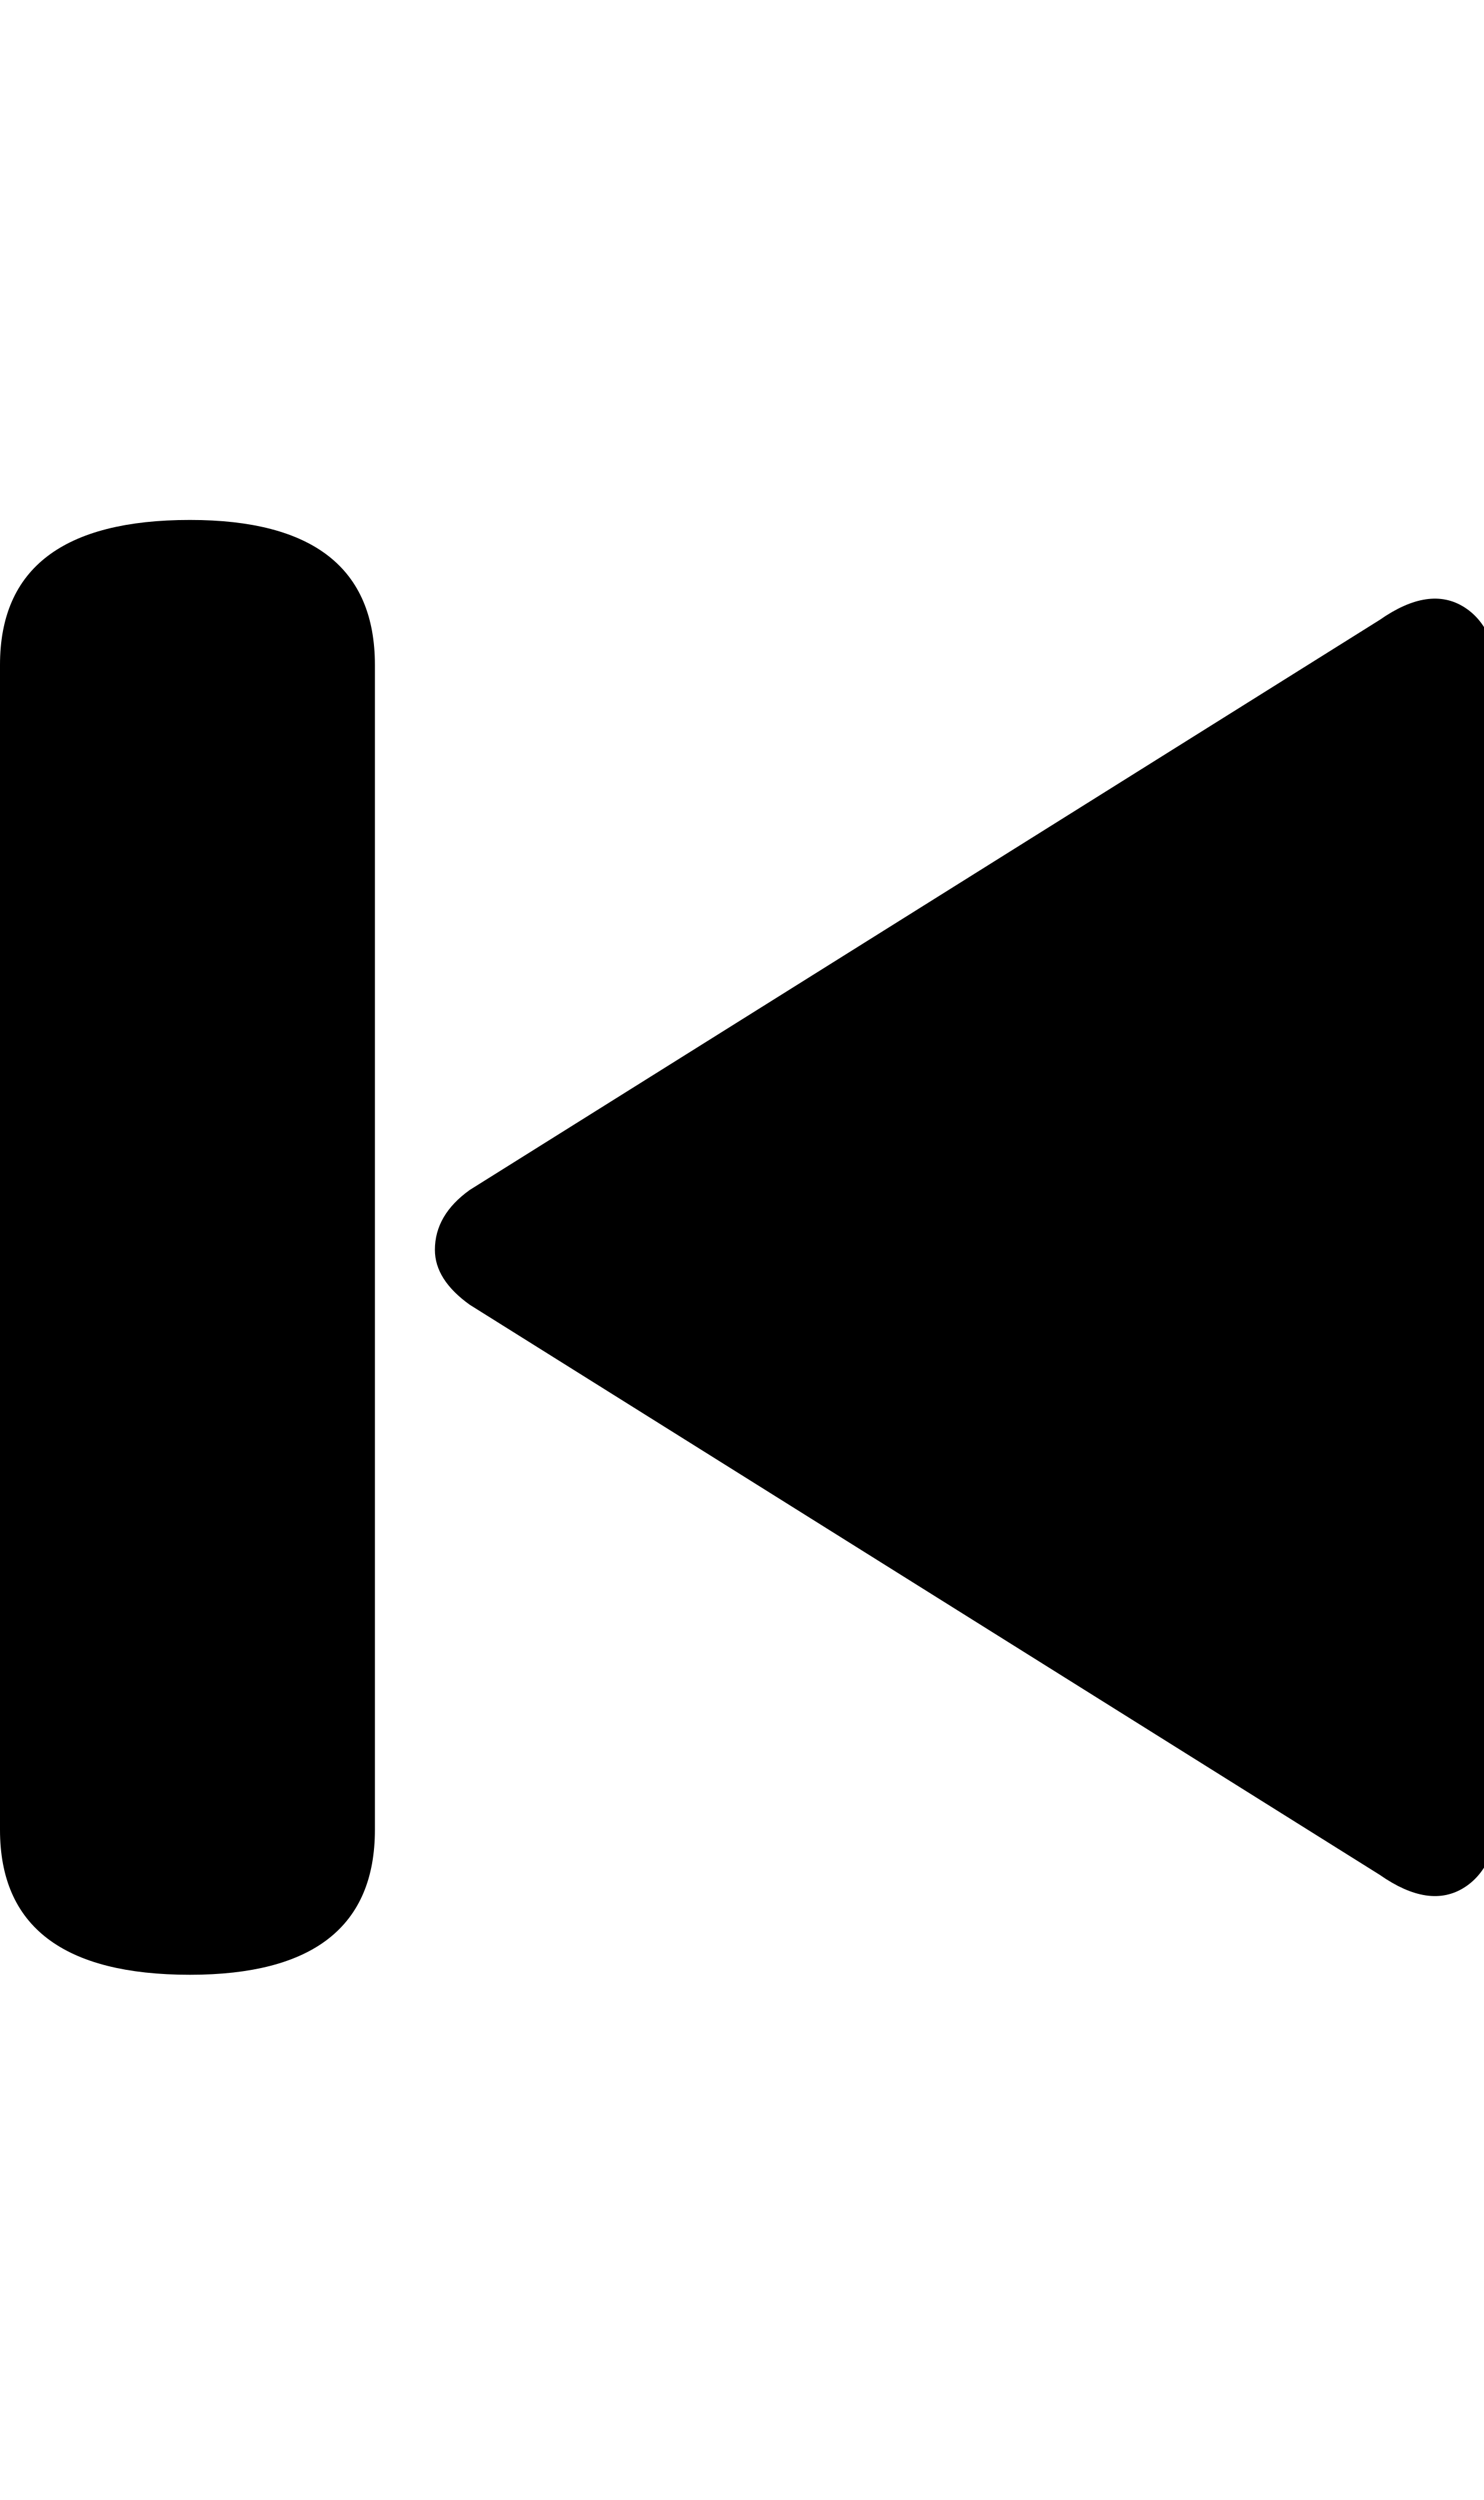
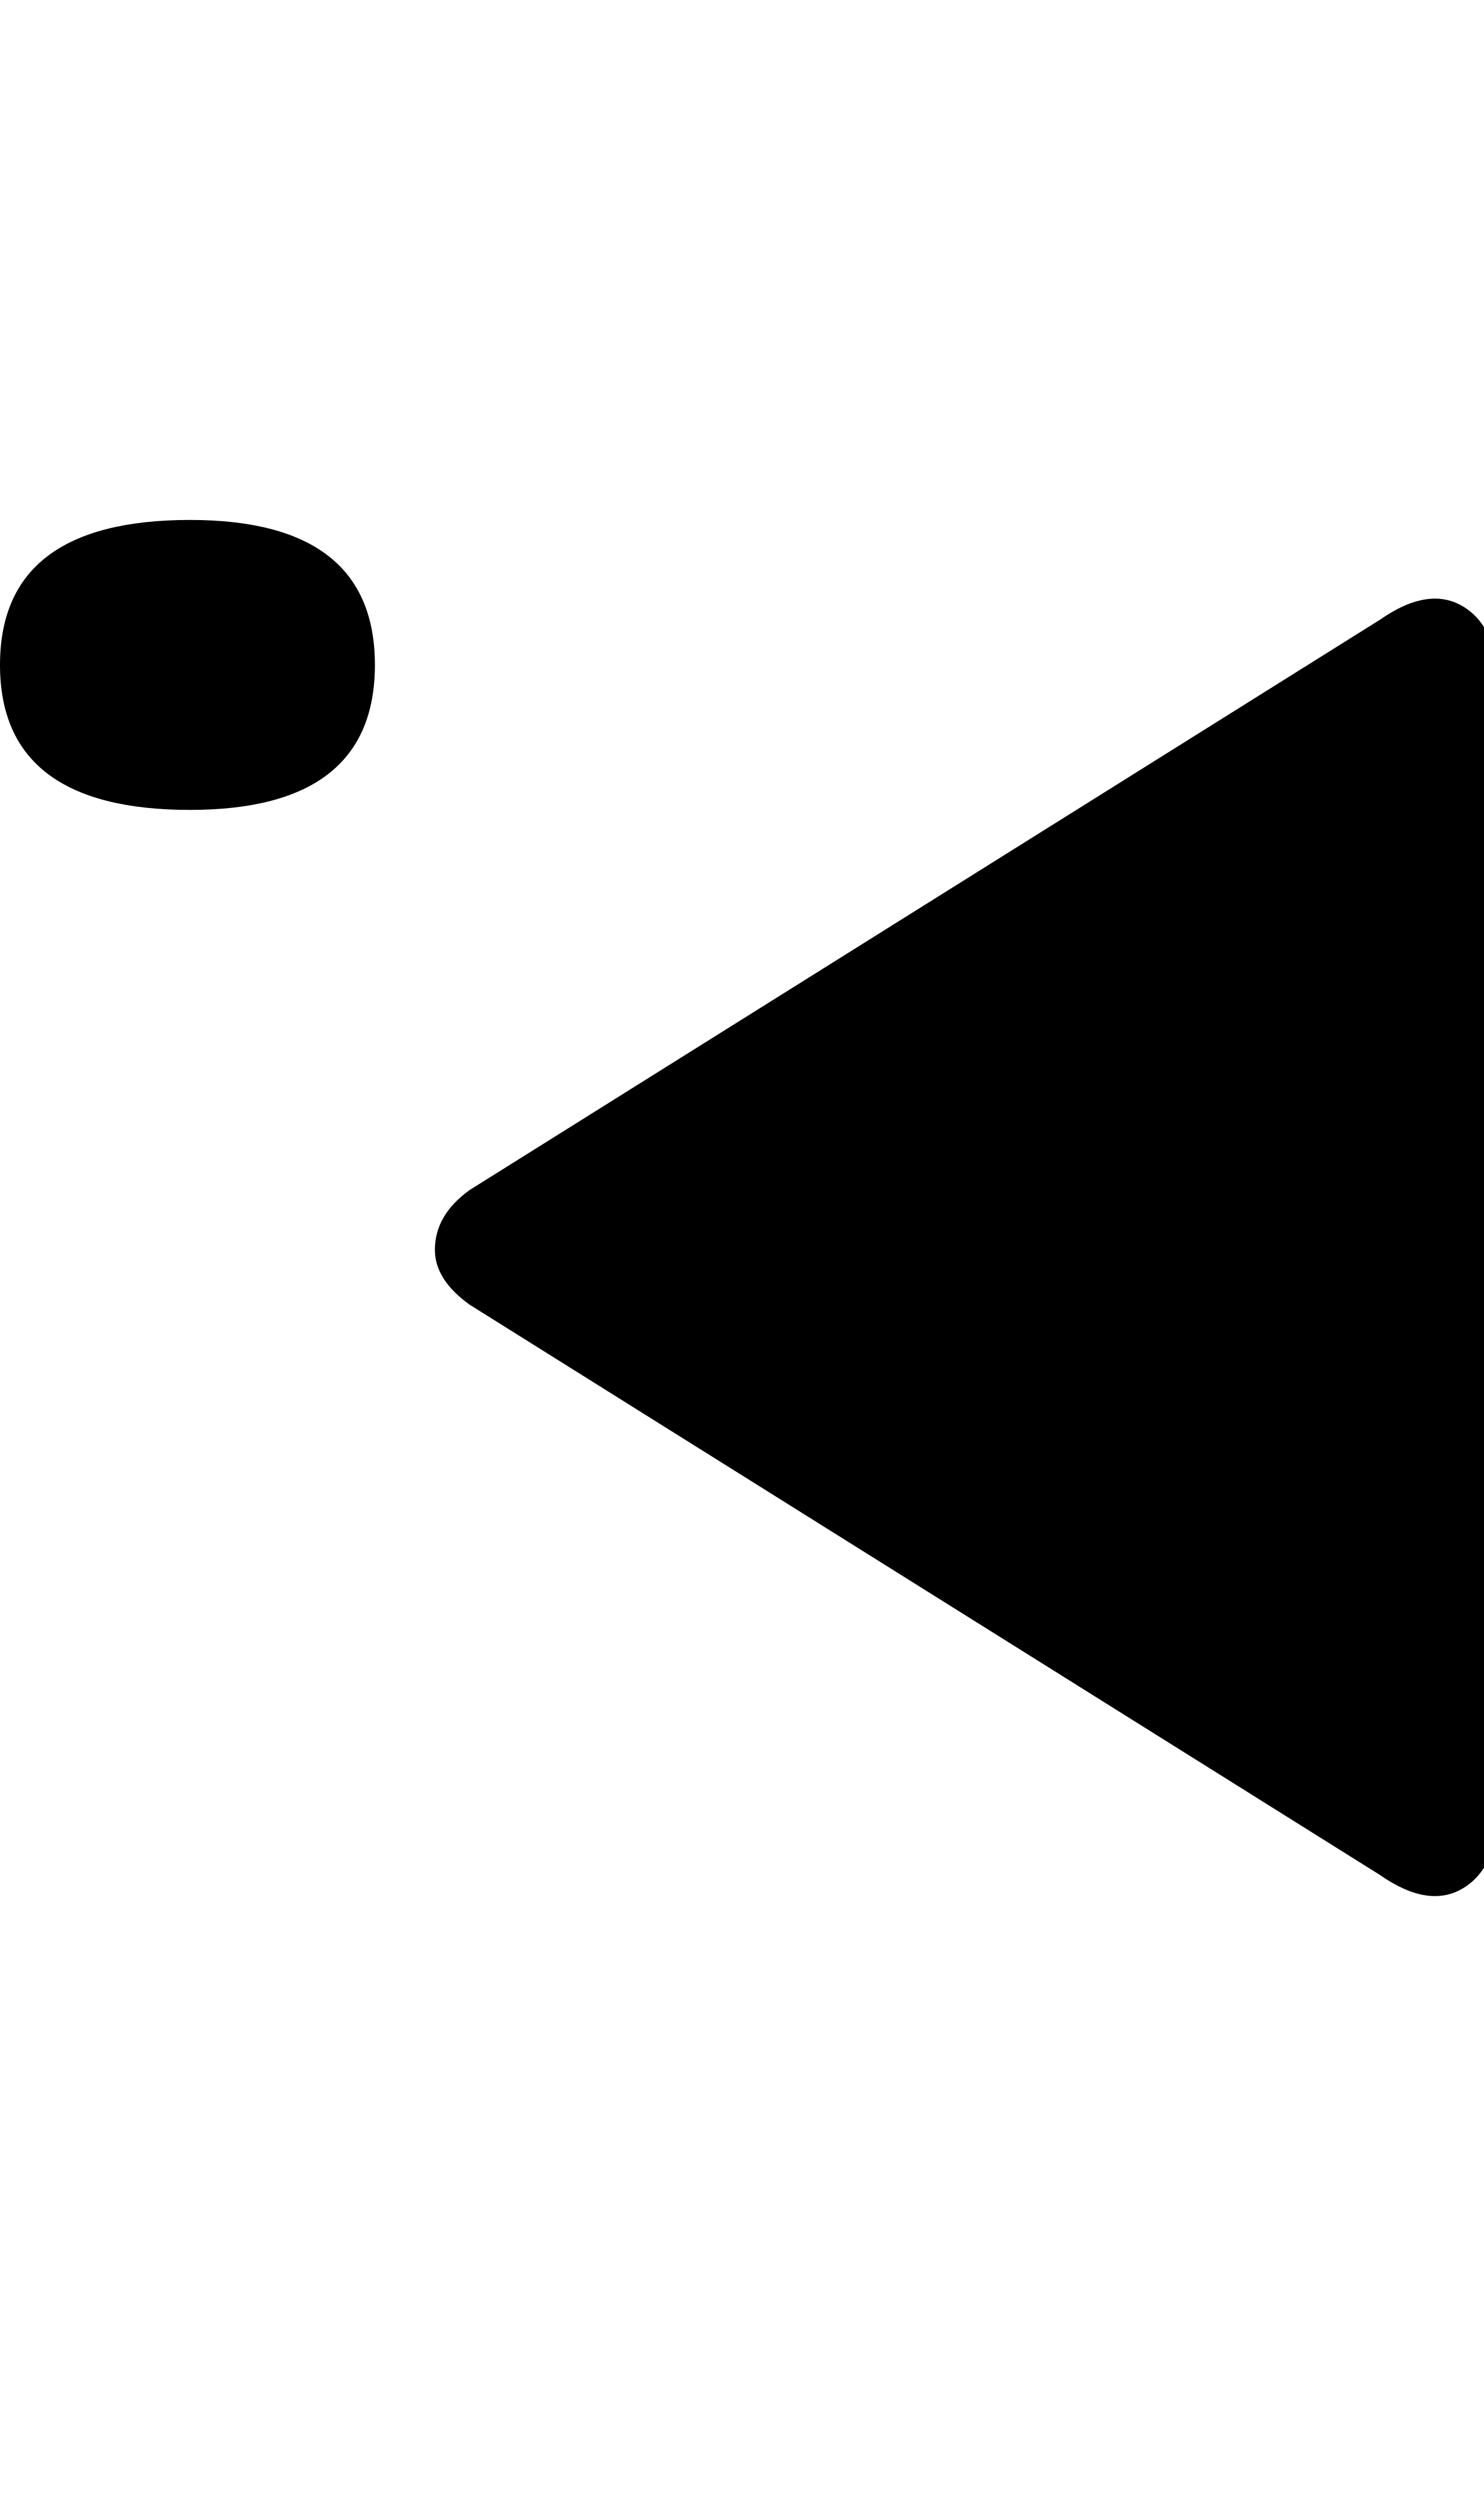
<svg xmlns="http://www.w3.org/2000/svg" version="1.1" width="19" height="32" viewBox="0 0 19 32">
-   <path d="M5.568 16q0-0.448 0.448-0.768l11.648-7.296q0.64-0.448 1.088-0.16t0.448 1.12v14.144q0 0.832-0.448 1.12t-1.088-0.16l-11.648-7.296q-0.448-0.32-0.448-0.704zM0 8.512q0-1.856 2.432-1.856 2.368 0 2.368 1.856v14.912q0 1.856-2.368 1.856-2.432 0-2.432-1.856v-14.912z" />
+   <path d="M5.568 16q0-0.448 0.448-0.768l11.648-7.296q0.64-0.448 1.088-0.16t0.448 1.12v14.144q0 0.832-0.448 1.12t-1.088-0.16l-11.648-7.296q-0.448-0.32-0.448-0.704zM0 8.512q0-1.856 2.432-1.856 2.368 0 2.368 1.856q0 1.856-2.368 1.856-2.432 0-2.432-1.856v-14.912z" />
</svg>